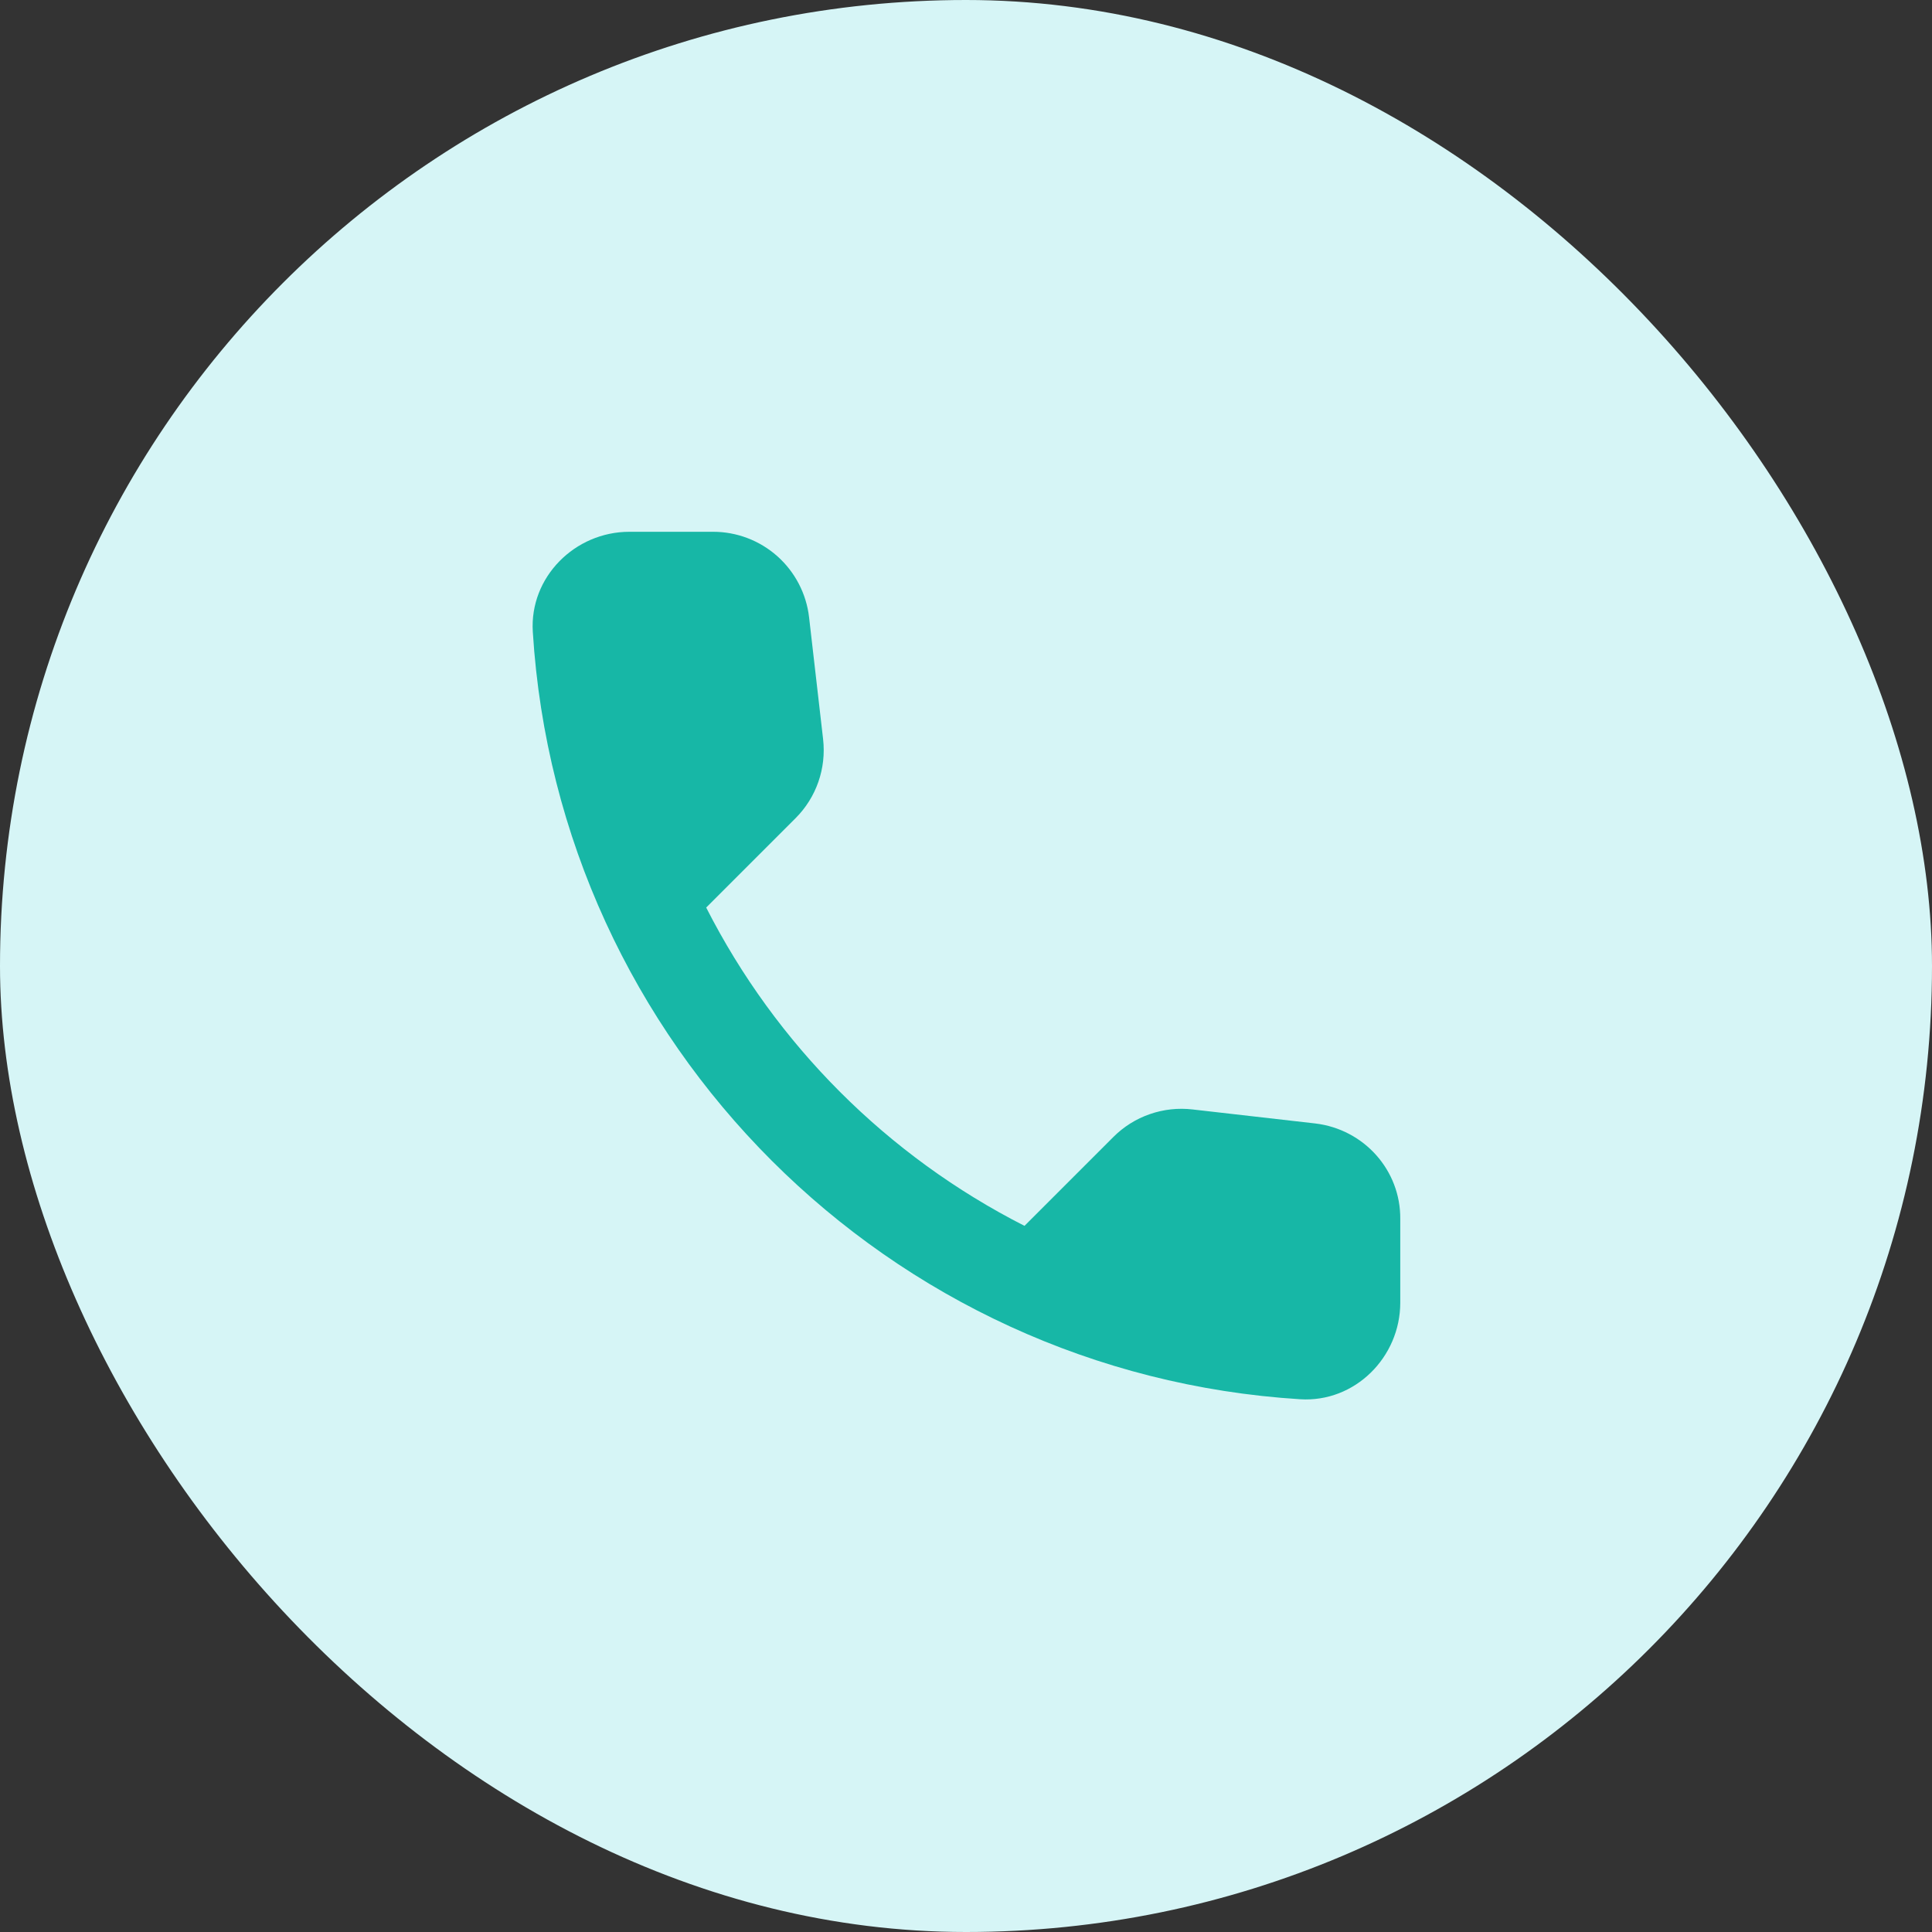
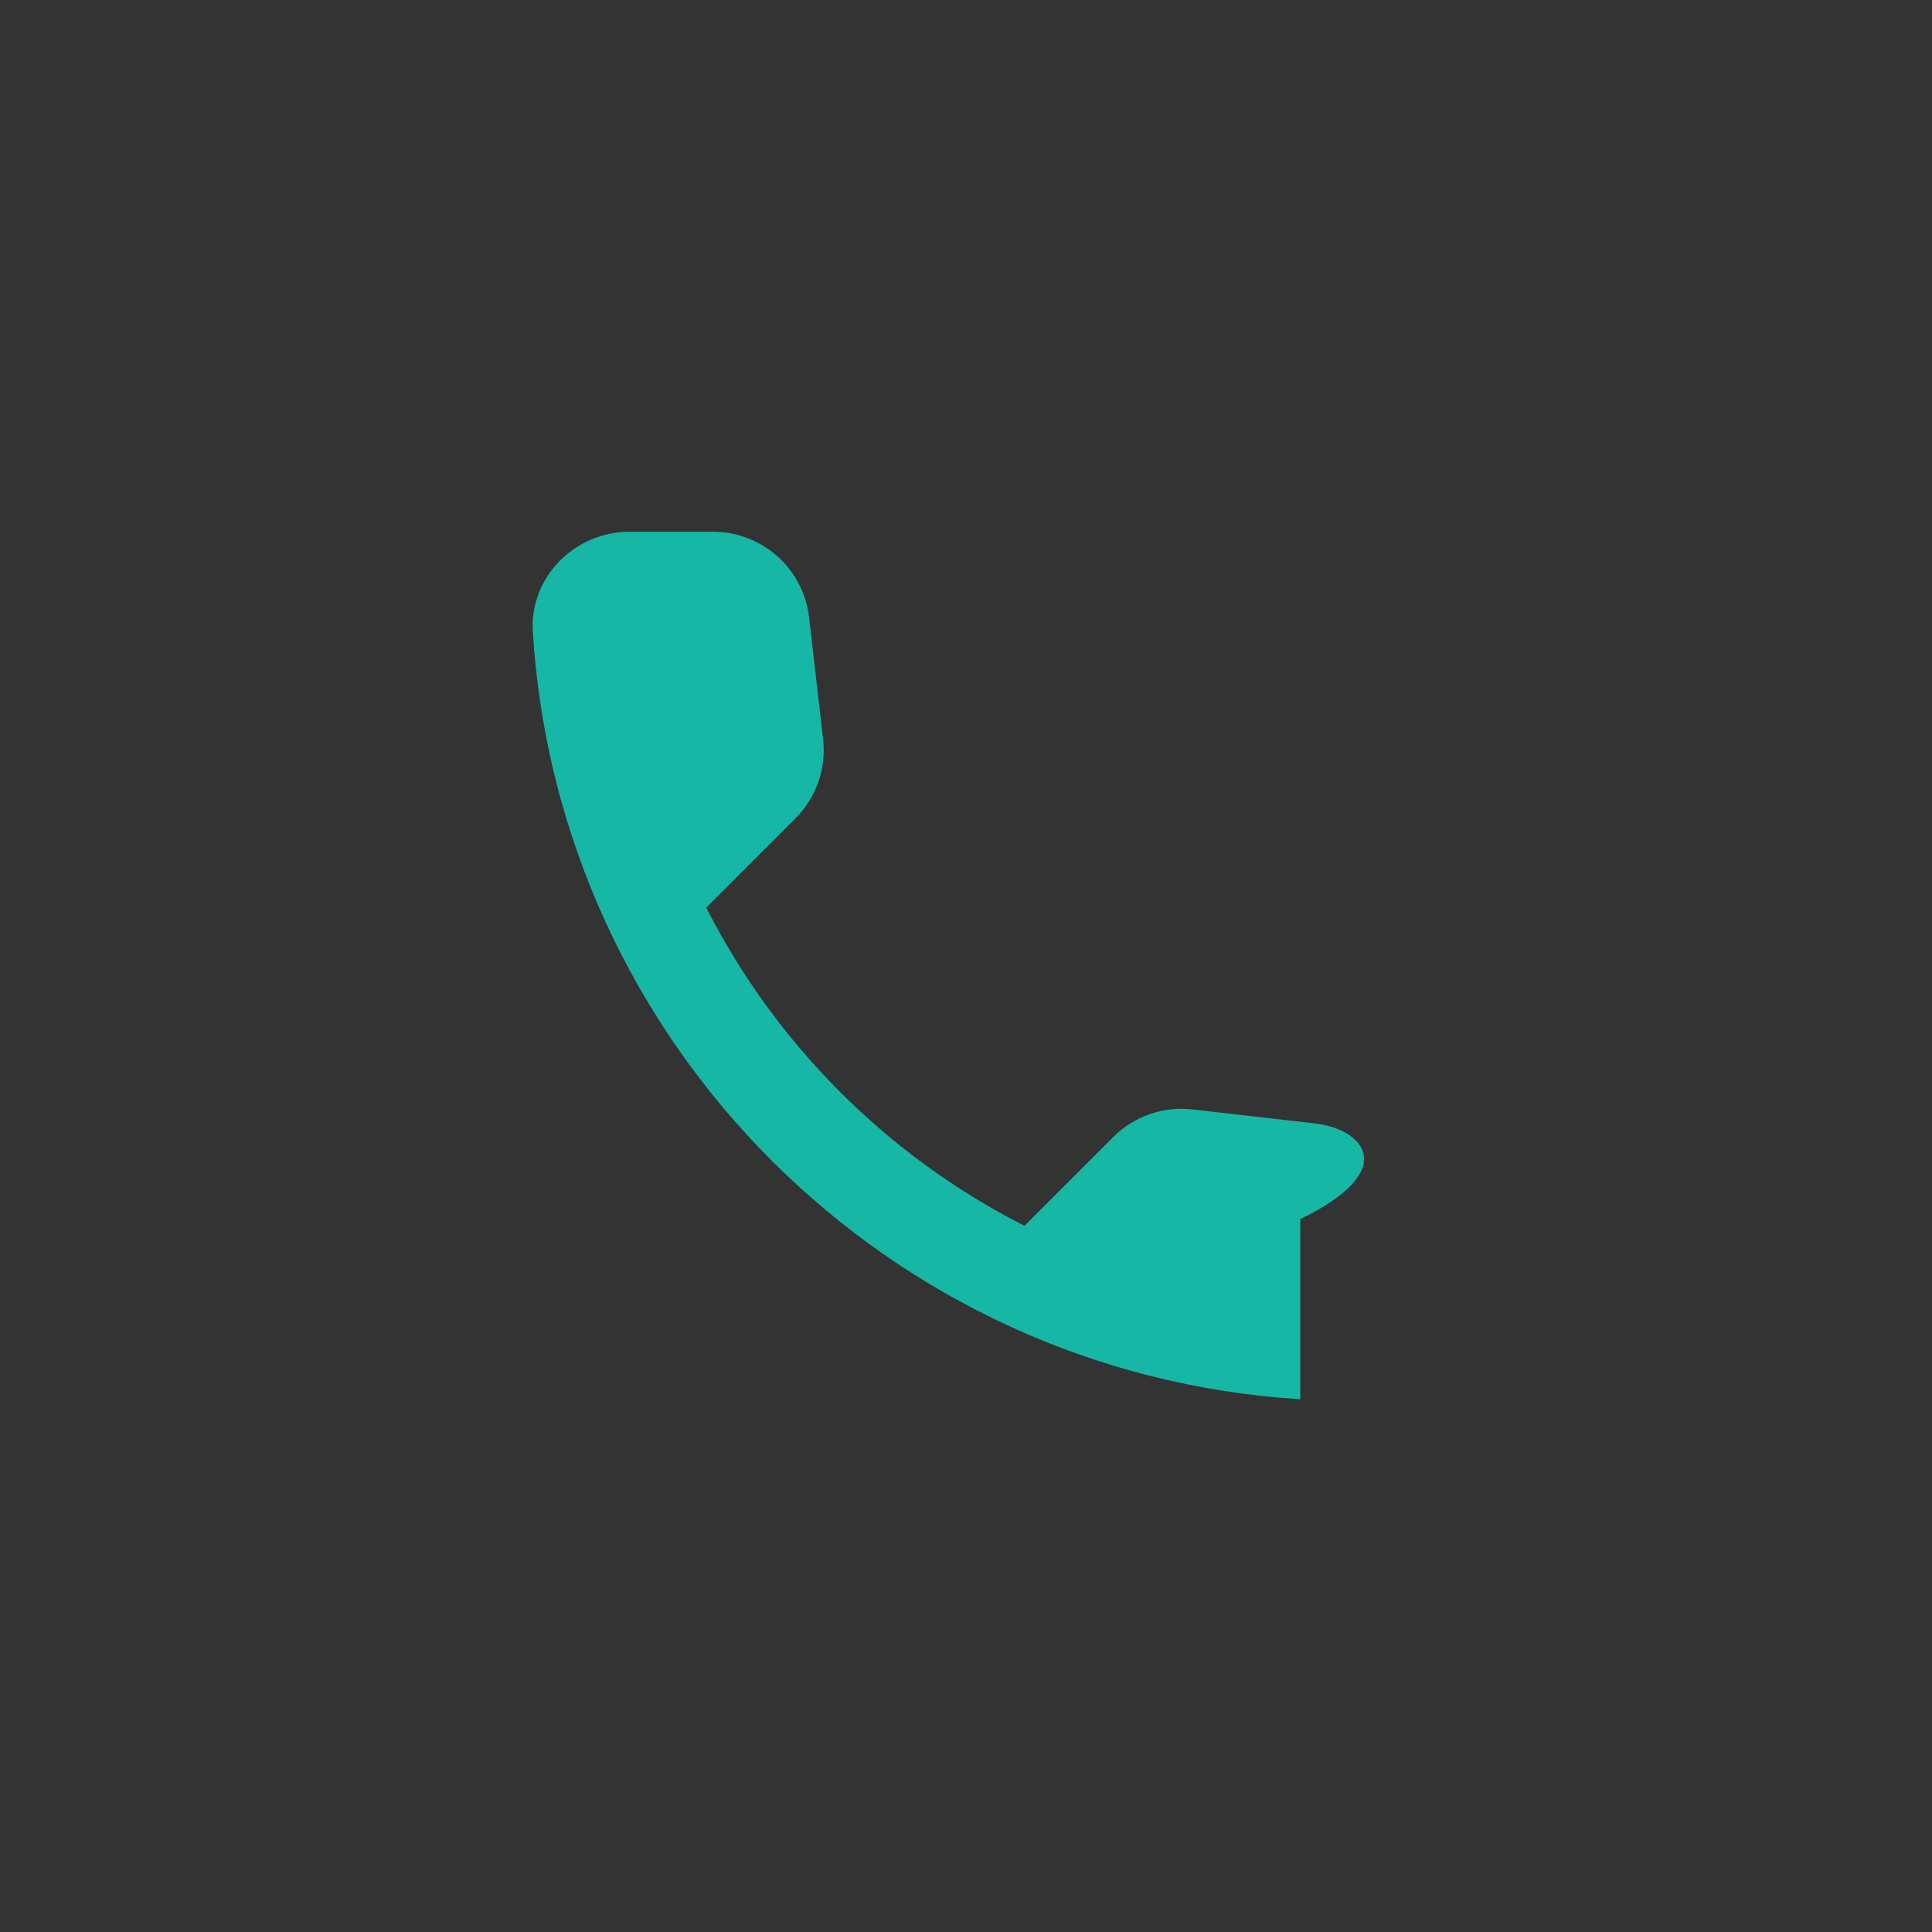
<svg xmlns="http://www.w3.org/2000/svg" width="40" height="40" viewBox="0 0 40 40" fill="none">
  <rect x="0" y="0" width="40" height="40" fill="#333333" stroke="none" />
-   <rect width="40" height="40" rx="20" fill="#D6F5F6" />
-   <path d="M27.231 23.26L24.691 22.97C24.392 22.935 24.09 22.968 23.806 23.067C23.521 23.165 23.264 23.327 23.051 23.54L21.211 25.38C18.372 23.936 16.065 21.628 14.621 18.79L16.471 16.94C16.901 16.51 17.111 15.91 17.041 15.3L16.751 12.78C16.695 12.292 16.46 11.842 16.093 11.515C15.726 11.189 15.252 11.009 14.761 11.01H13.031C11.901 11.01 10.961 11.95 11.031 13.08C11.561 21.62 18.391 28.44 26.921 28.97C28.051 29.04 28.991 28.1 28.991 26.97V25.24C29.001 24.23 28.241 23.38 27.231 23.26Z" fill="#17B7A6" />
+   <path d="M27.231 23.26L24.691 22.97C24.392 22.935 24.09 22.968 23.806 23.067C23.521 23.165 23.264 23.327 23.051 23.54L21.211 25.38C18.372 23.936 16.065 21.628 14.621 18.79L16.471 16.94C16.901 16.51 17.111 15.91 17.041 15.3L16.751 12.78C16.695 12.292 16.46 11.842 16.093 11.515C15.726 11.189 15.252 11.009 14.761 11.01H13.031C11.901 11.01 10.961 11.95 11.031 13.08C11.561 21.62 18.391 28.44 26.921 28.97V25.24C29.001 24.23 28.241 23.38 27.231 23.26Z" fill="#17B7A6" />
</svg>